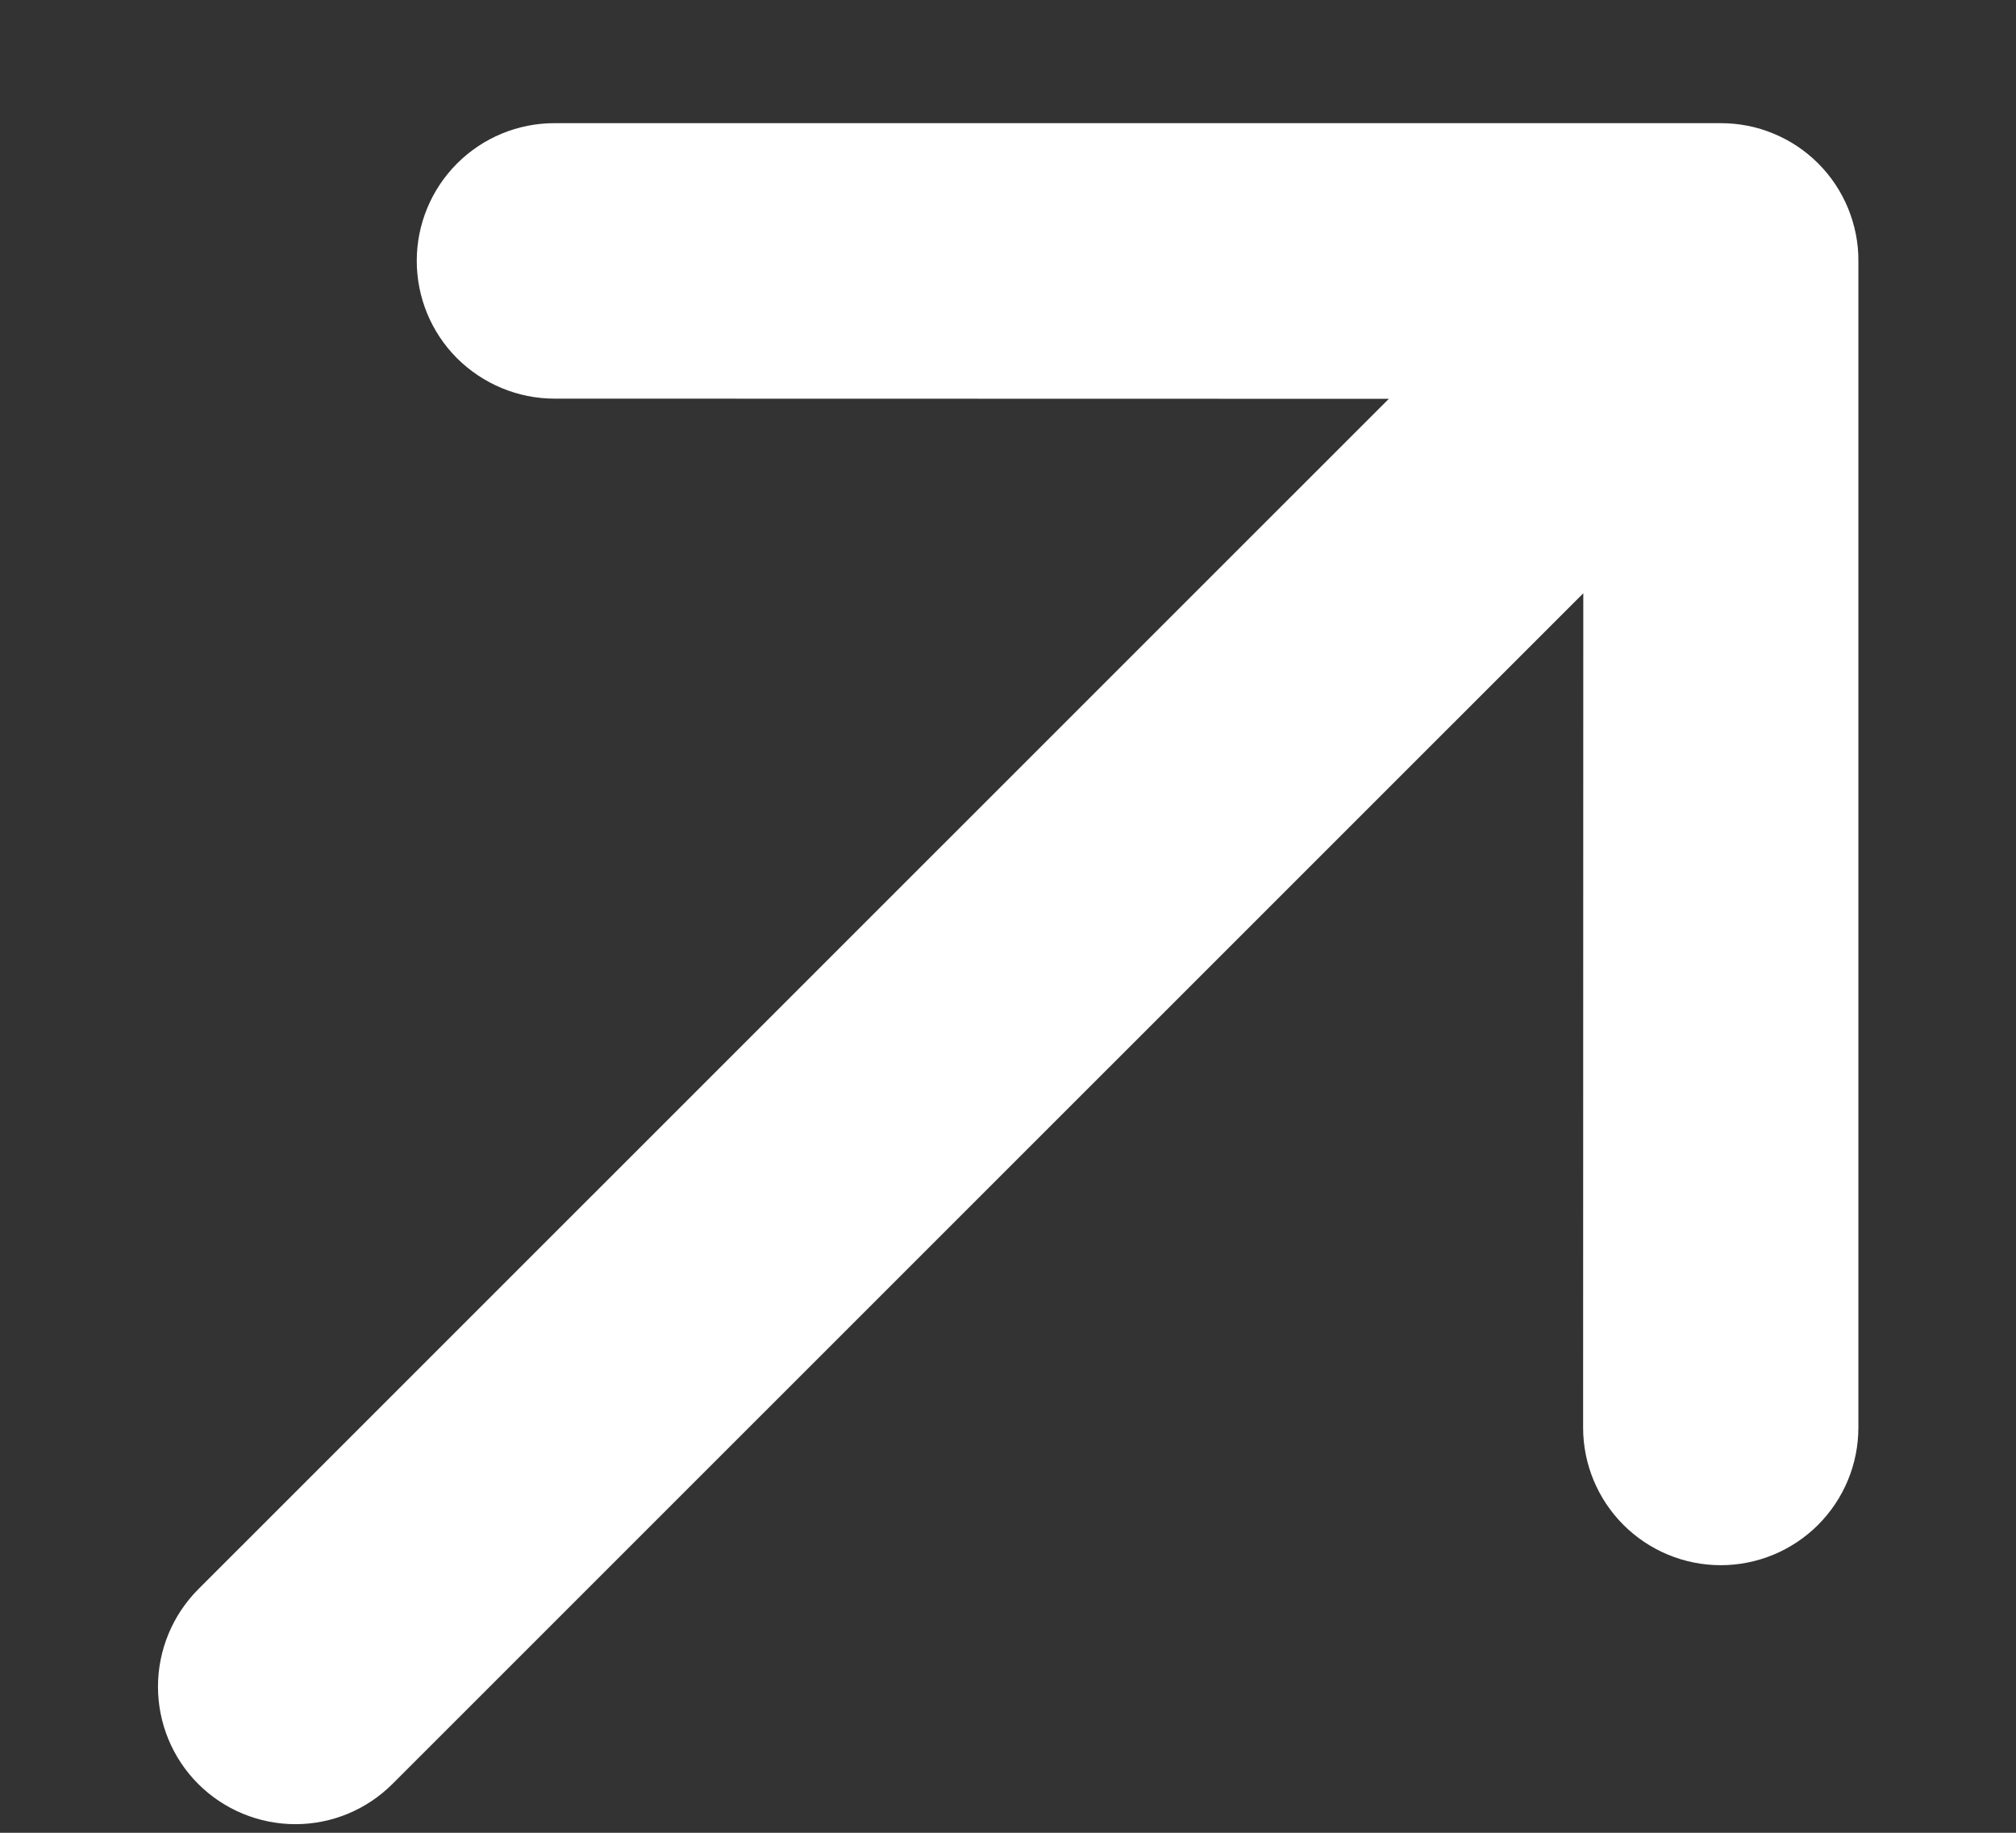
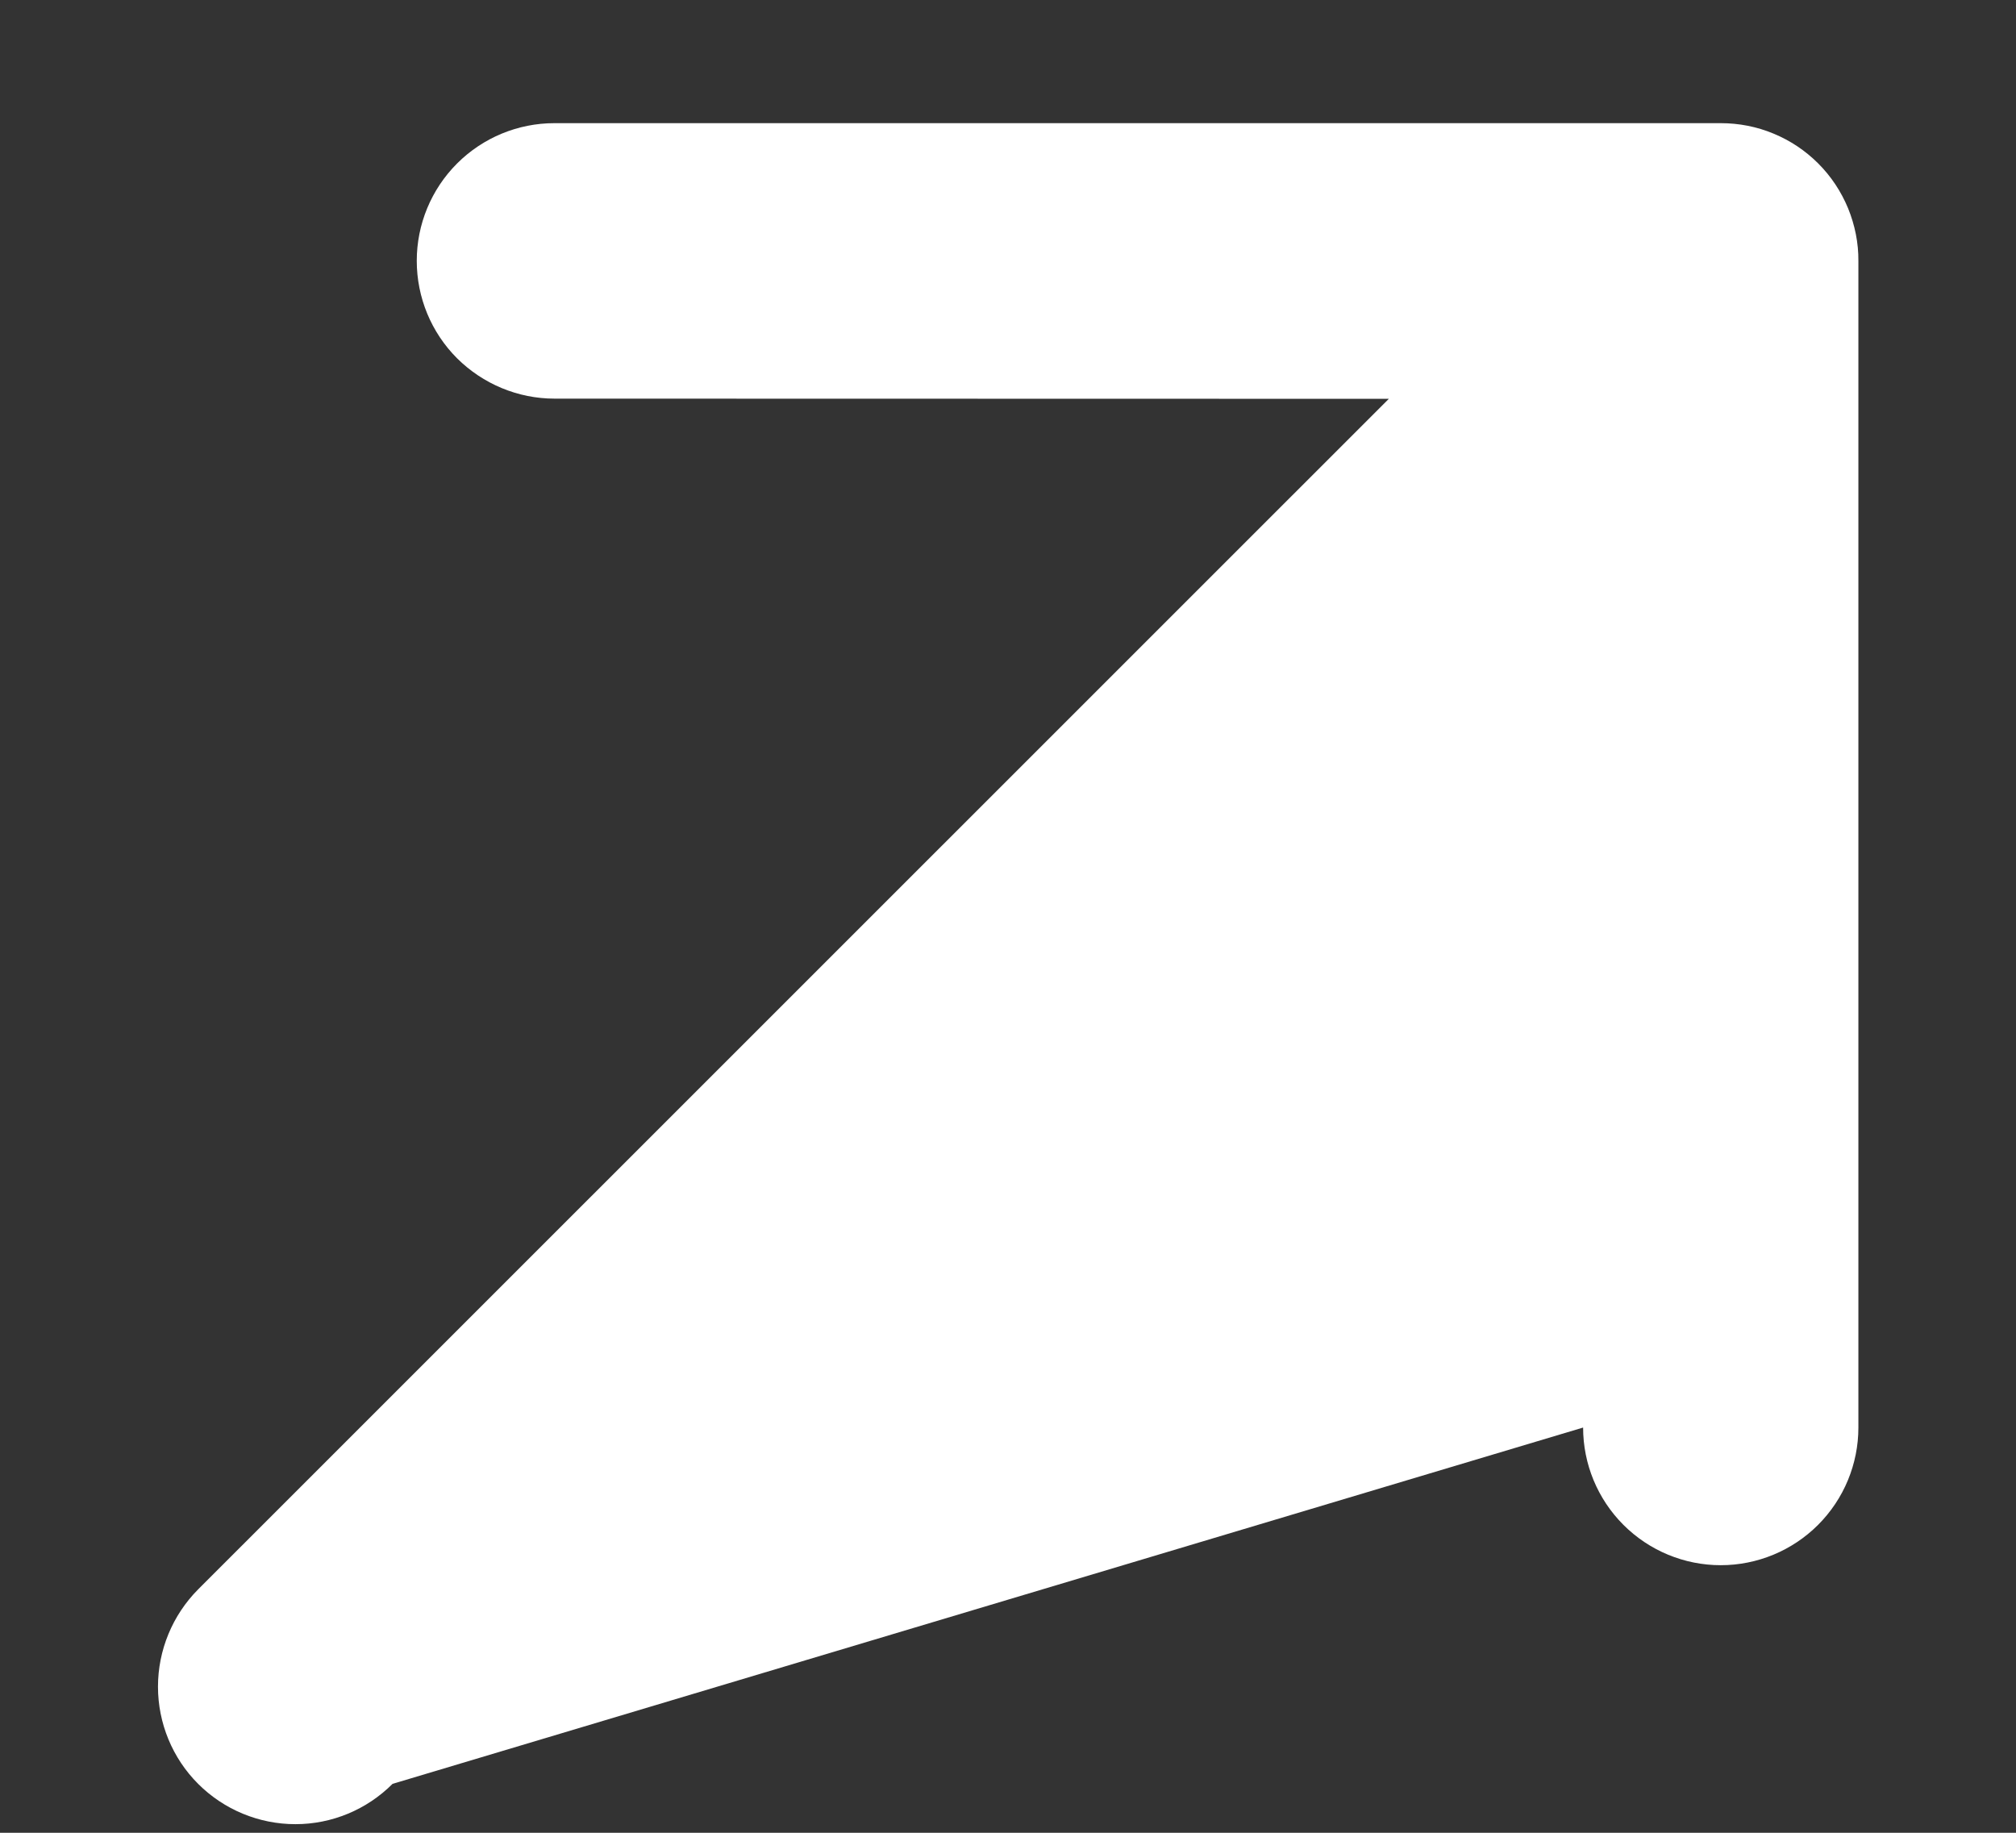
<svg xmlns="http://www.w3.org/2000/svg" width="11" height="10" viewBox="0 0 11 10" fill="none">
  <rect x="0" y="0" width="11" height="10" fill="#333333" stroke="none" />
-   <path d="M10.14 1.425V7.789C10.14 7.988 10.061 8.179 9.92 8.32C9.779 8.461 9.588 8.54 9.389 8.54C9.19 8.54 8.999 8.461 8.858 8.32C8.717 8.179 8.638 7.988 8.638 7.789L8.639 3.237L2.142 9.733C2.001 9.874 1.811 9.953 1.612 9.953C1.413 9.953 1.222 9.874 1.081 9.733C0.941 9.593 0.862 9.402 0.862 9.203C0.862 9.004 0.941 8.813 1.081 8.672L7.578 2.176L3.025 2.175C2.826 2.175 2.635 2.095 2.494 1.955C2.353 1.814 2.274 1.623 2.274 1.423C2.274 1.224 2.353 1.033 2.494 0.892C2.635 0.751 2.826 0.672 3.025 0.672H9.389C9.488 0.672 9.586 0.691 9.677 0.729C9.769 0.767 9.851 0.822 9.921 0.892C9.991 0.962 10.046 1.045 10.084 1.137C10.121 1.228 10.141 1.326 10.14 1.425Z" fill="white" />
+   <path d="M10.14 1.425V7.789C10.14 7.988 10.061 8.179 9.92 8.32C9.779 8.461 9.588 8.54 9.389 8.54C9.19 8.54 8.999 8.461 8.858 8.32C8.717 8.179 8.638 7.988 8.638 7.789L2.142 9.733C2.001 9.874 1.811 9.953 1.612 9.953C1.413 9.953 1.222 9.874 1.081 9.733C0.941 9.593 0.862 9.402 0.862 9.203C0.862 9.004 0.941 8.813 1.081 8.672L7.578 2.176L3.025 2.175C2.826 2.175 2.635 2.095 2.494 1.955C2.353 1.814 2.274 1.623 2.274 1.423C2.274 1.224 2.353 1.033 2.494 0.892C2.635 0.751 2.826 0.672 3.025 0.672H9.389C9.488 0.672 9.586 0.691 9.677 0.729C9.769 0.767 9.851 0.822 9.921 0.892C9.991 0.962 10.046 1.045 10.084 1.137C10.121 1.228 10.141 1.326 10.14 1.425Z" fill="white" />
</svg>